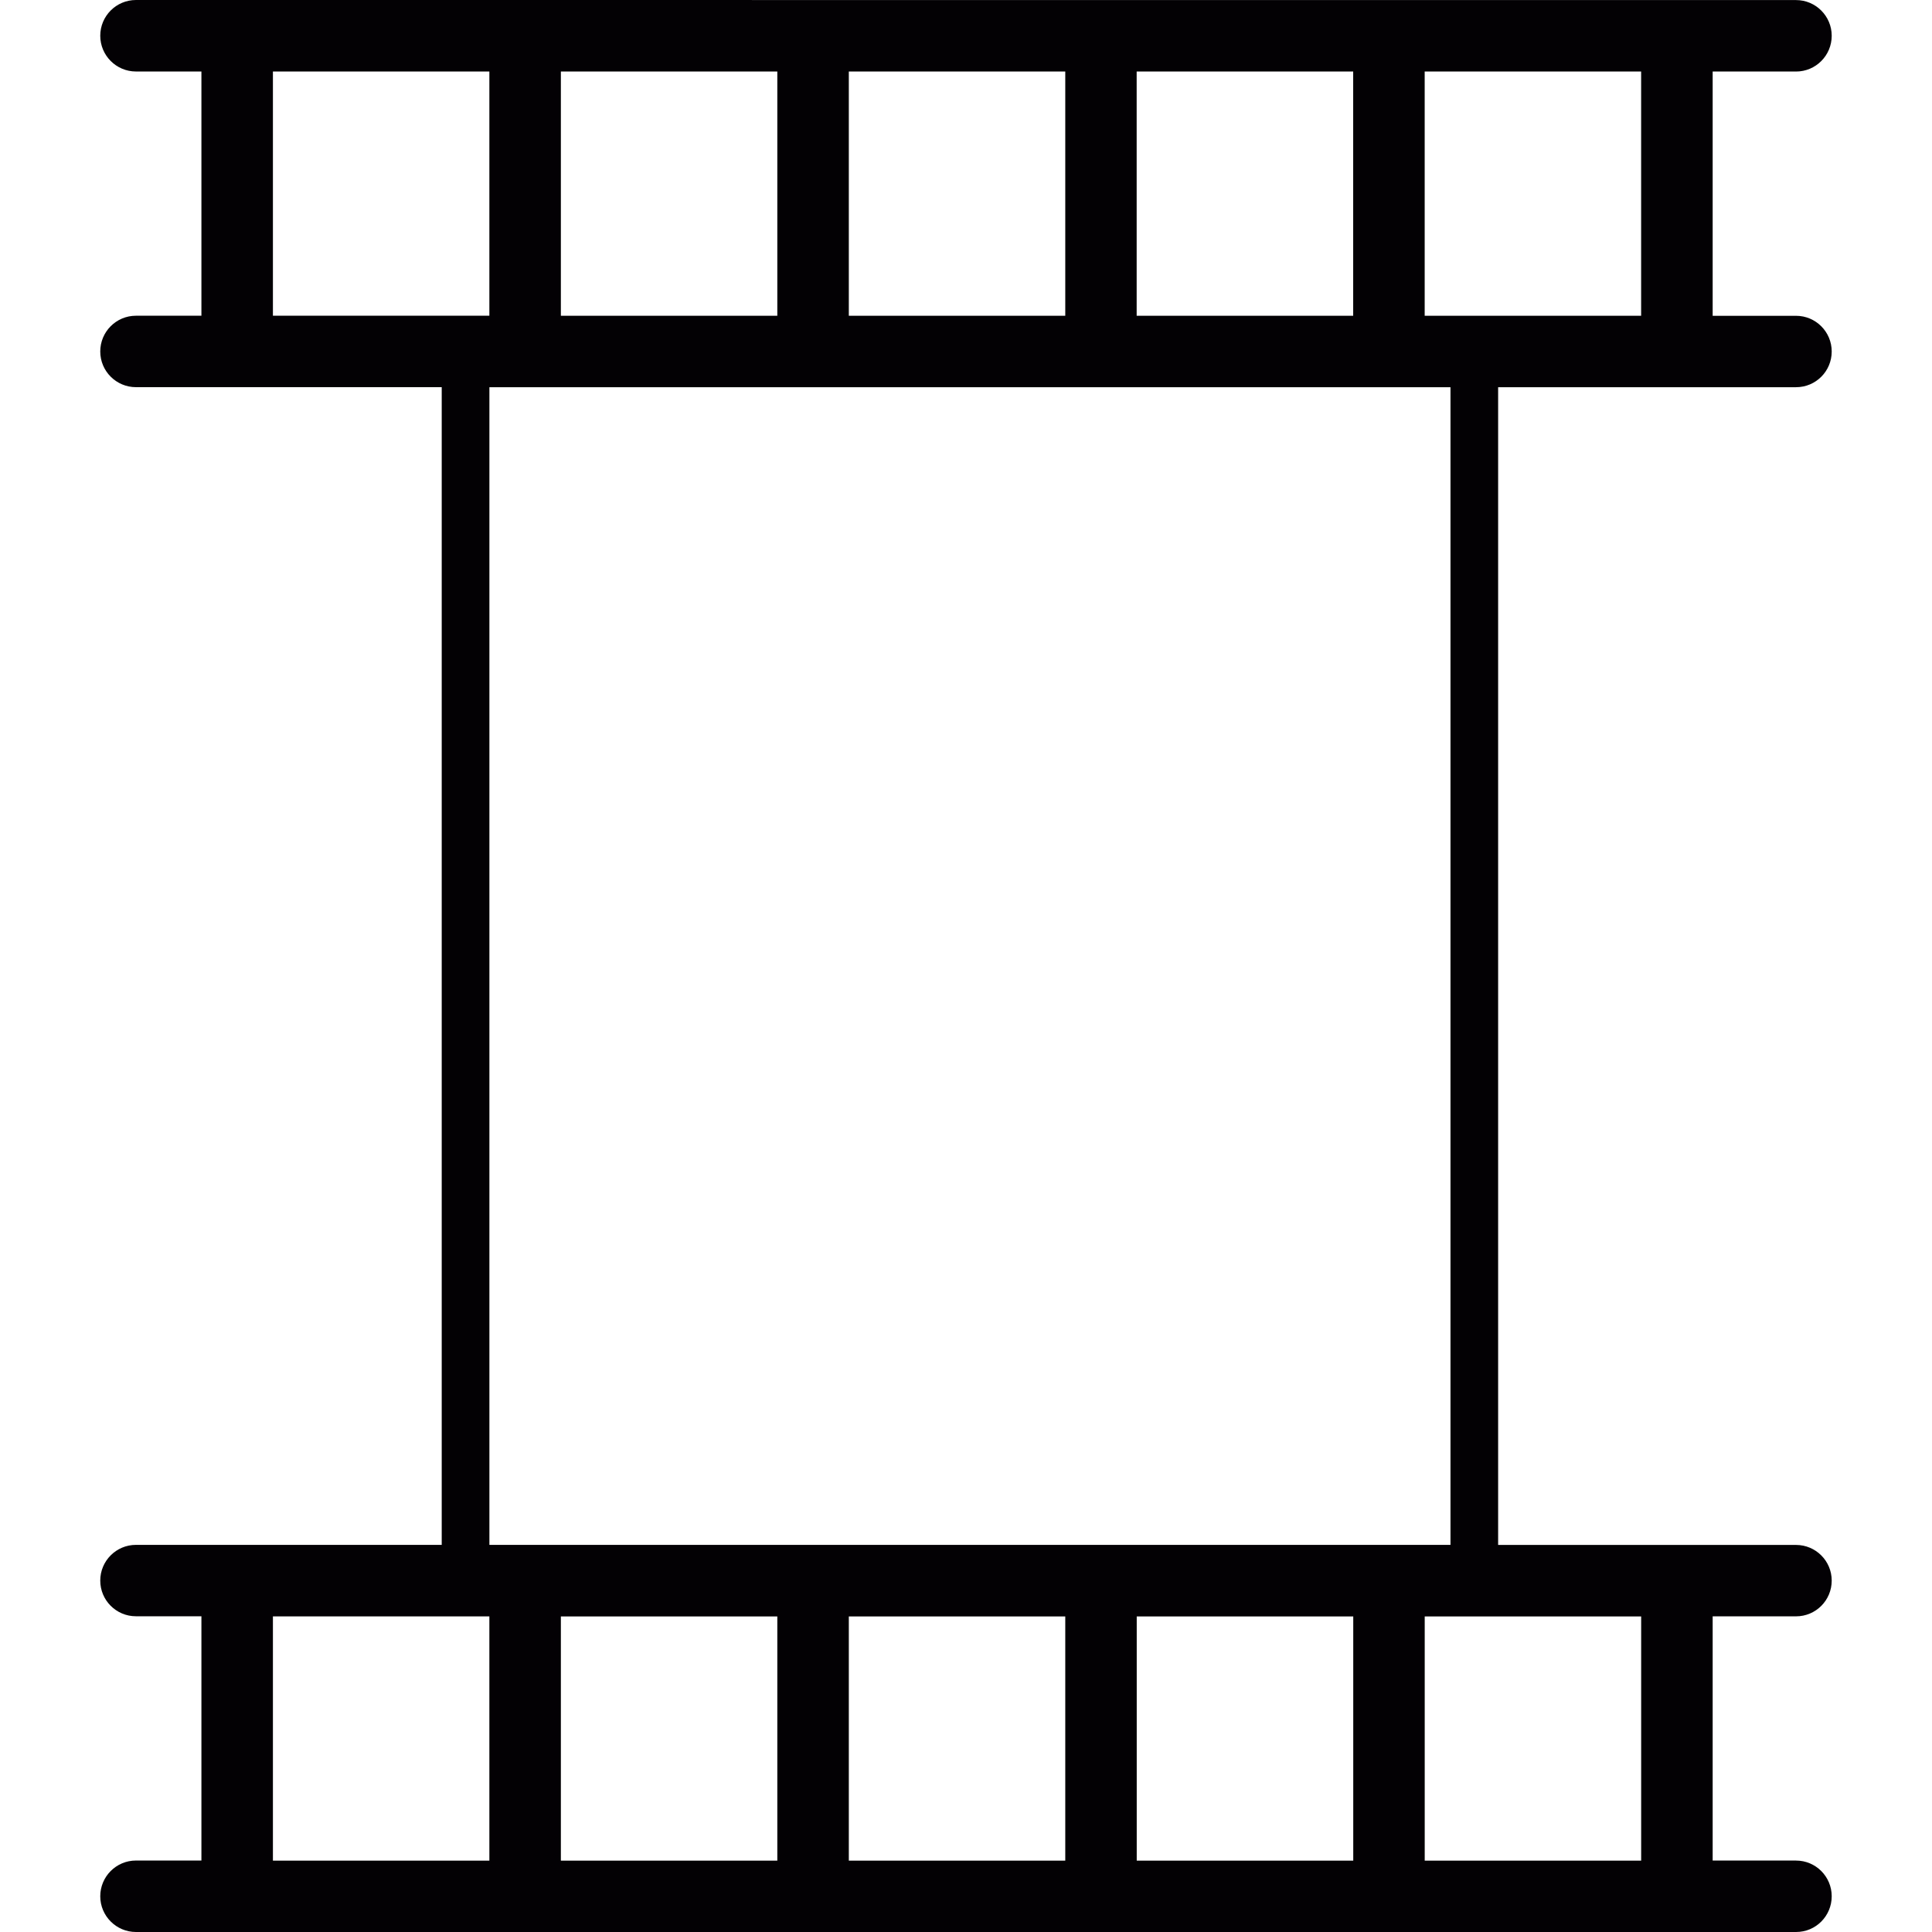
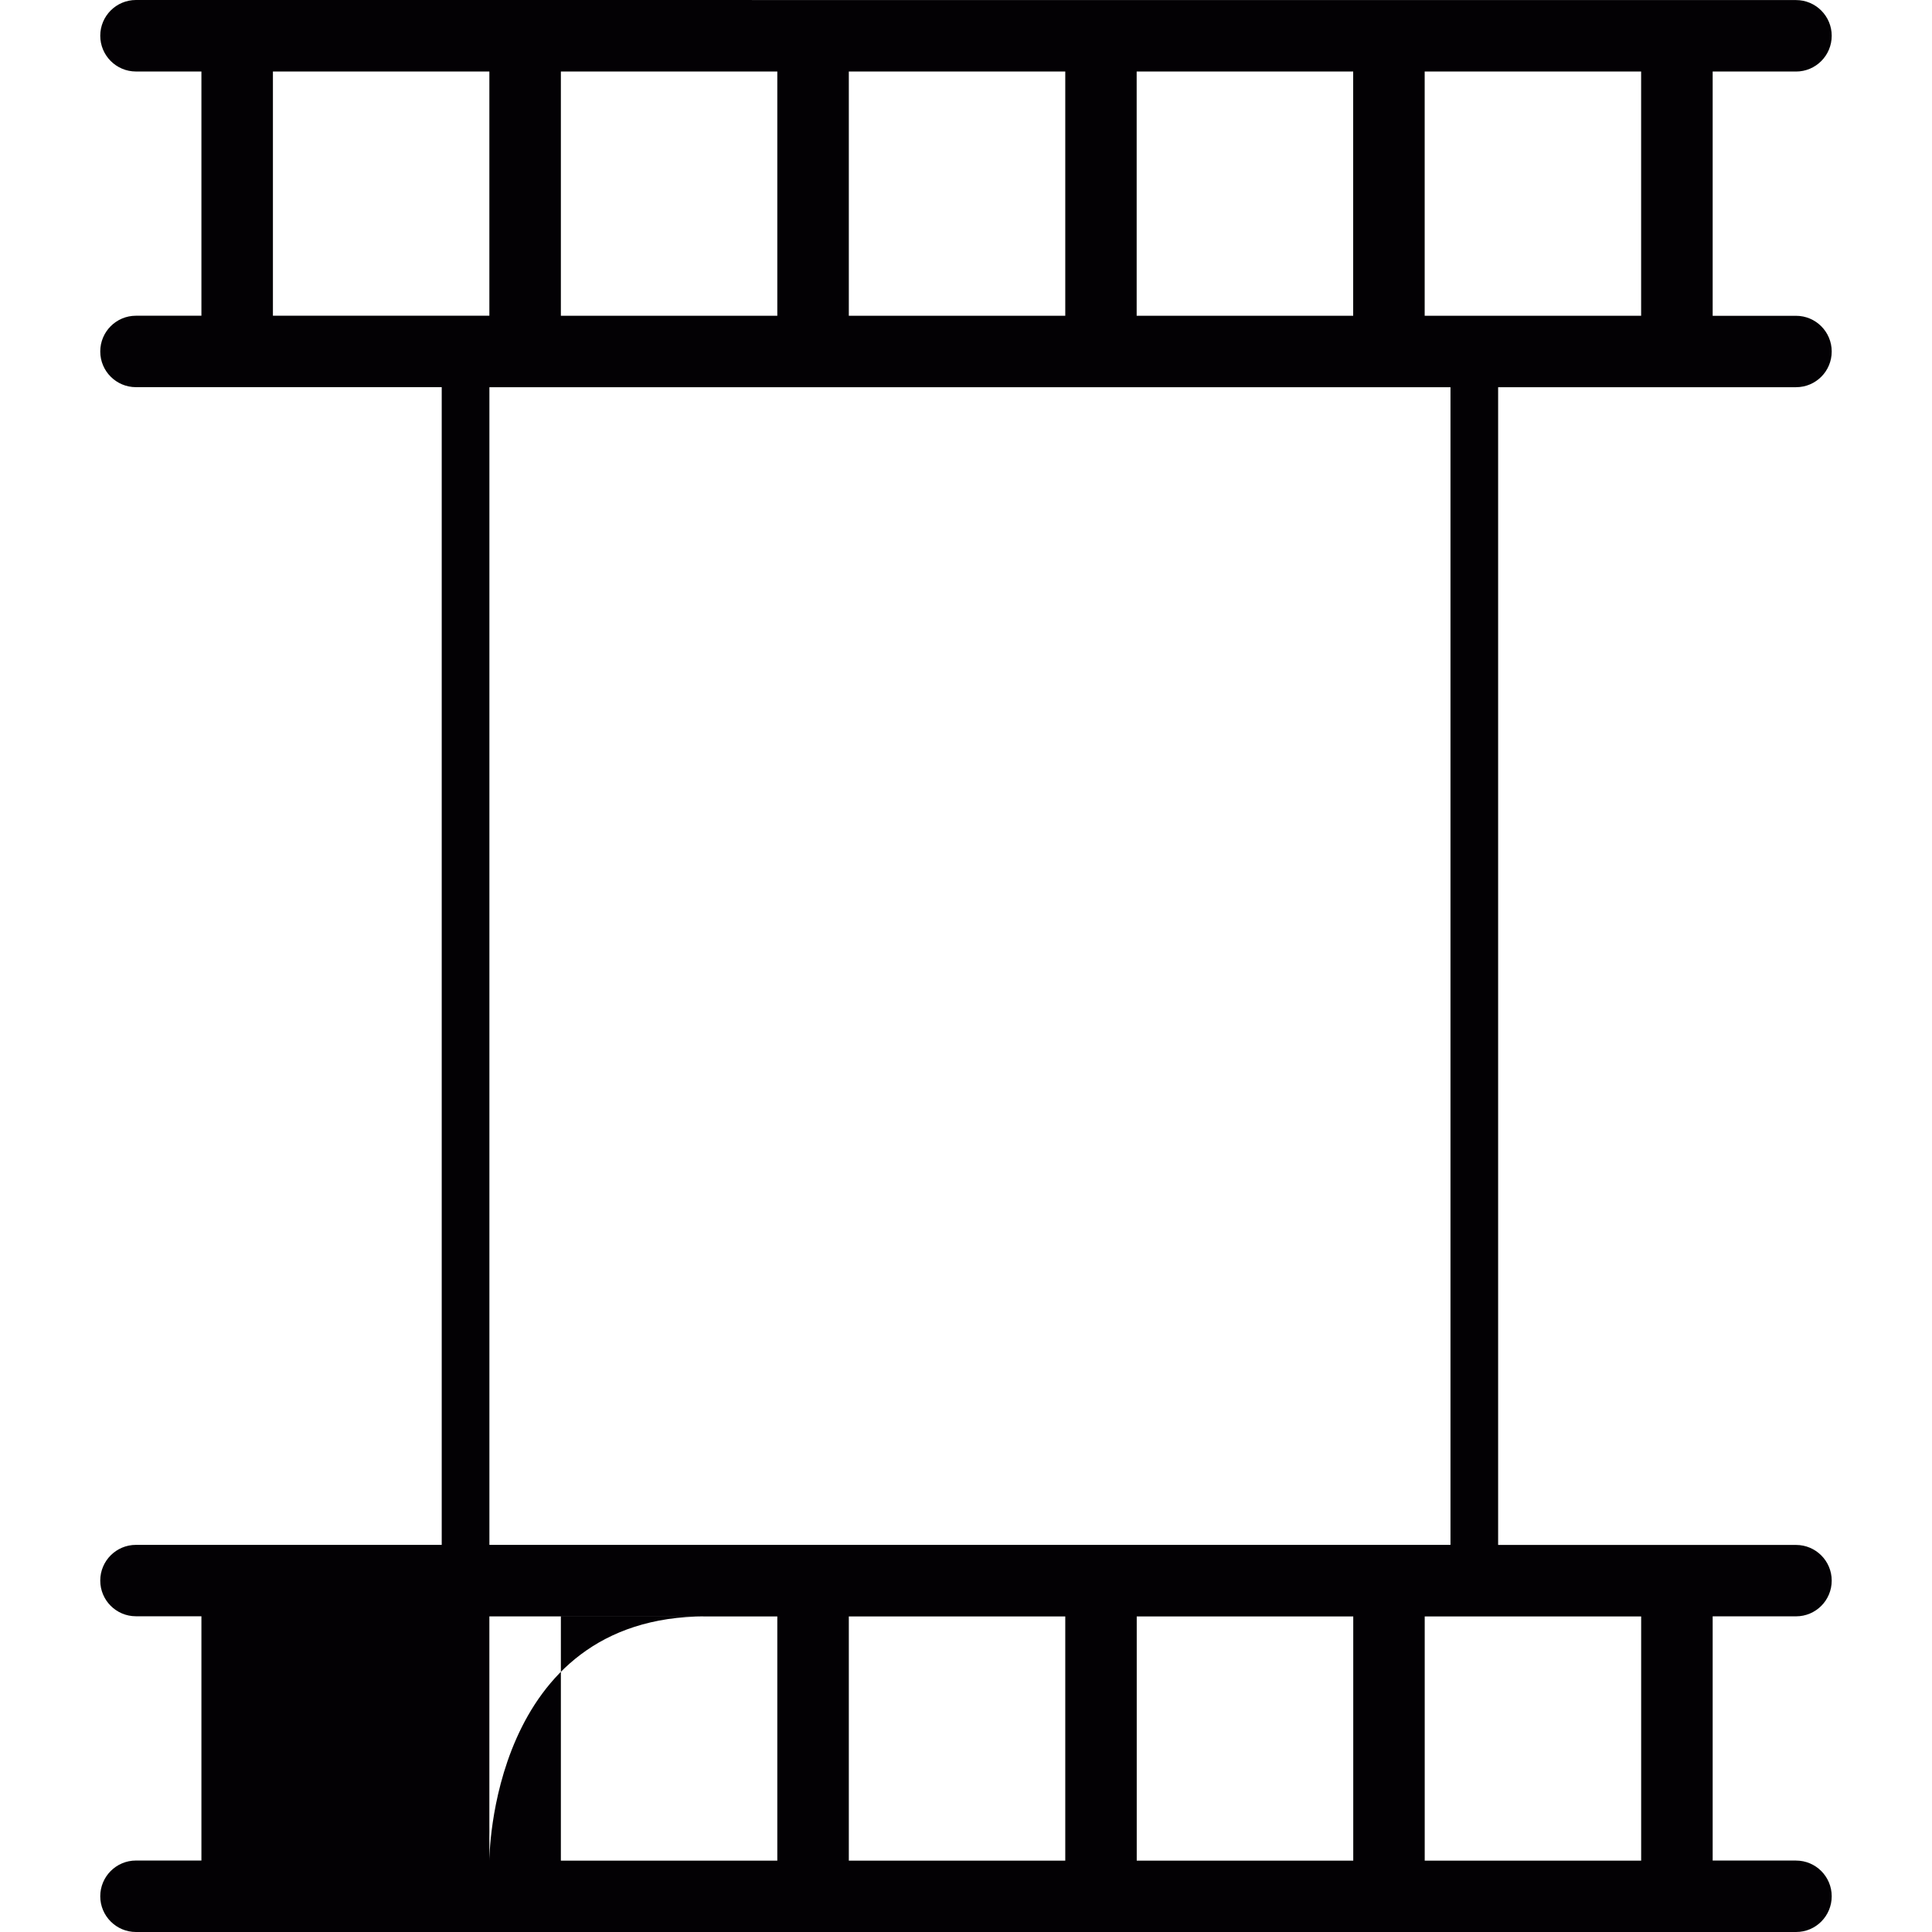
<svg xmlns="http://www.w3.org/2000/svg" height="800px" width="800px" version="1.1" id="Capa_1" viewBox="0 0 57.581 57.581" xml:space="preserve">
  <g>
-     <path style="fill:#030104;" d="M53.529,11.54c0.589,0,1.063-0.476,1.063-1.064s-0.477-1.064-1.063-1.064h-2.485v-7.28h2.485   c0.589,0,1.063-0.479,1.063-1.066s-0.477-1.064-1.063-1.064L4.052,0C3.464,0,2.988,0.478,2.988,1.065s0.476,1.066,1.064,1.066   h1.951V9.41H4.052c-0.588,0-1.064,0.477-1.064,1.065s0.477,1.064,1.064,1.064h9.113v34.504H4.052c-0.588,0-1.064,0.477-1.064,1.064   c0,0.589,0.477,1.064,1.064,1.064h1.951v7.28H4.052c-0.588,0-1.064,0.478-1.064,1.065s0.477,1.065,1.064,1.065h49.476   c0.59,0.002,1.064-0.477,1.064-1.065c0-0.588-0.477-1.064-1.063-1.064h-2.485v-7.279h2.485c0.589,0,1.063-0.477,1.063-1.065   s-0.477-1.063-1.063-1.063h-8.879V11.54H53.529z M33.877,2.132h6.453v7.279h-6.453V2.132z M25.298,2.132h6.451v7.279h-6.451V2.132z    M16.716,2.132h6.451v7.279h-6.451V2.132z M14.585,55.454H8.134v-7.28h6.451C14.585,48.174,14.585,55.454,14.585,55.454z    M14.585,9.41H8.134V2.131h6.451C14.585,2.131,14.585,9.41,14.585,9.41z M14.586,11.54H43.23v34.504H14.586V11.54z M23.167,55.454   h-6.451v-7.278h6.451V55.454z M31.749,55.454h-6.451v-7.278h6.451V55.454z M40.332,55.454h-6.453v-7.278h6.453V55.454z    M48.913,48.176v7.278h-6.451v-7.278H48.913z M42.461,9.411V2.132h6.451v7.279H42.461z" />
+     <path style="fill:#030104;" d="M53.529,11.54c0.589,0,1.063-0.476,1.063-1.064s-0.477-1.064-1.063-1.064h-2.485v-7.28h2.485   c0.589,0,1.063-0.479,1.063-1.066s-0.477-1.064-1.063-1.064L4.052,0C3.464,0,2.988,0.478,2.988,1.065s0.476,1.066,1.064,1.066   h1.951V9.41H4.052c-0.588,0-1.064,0.477-1.064,1.065s0.477,1.064,1.064,1.064h9.113v34.504H4.052c-0.588,0-1.064,0.477-1.064,1.064   c0,0.589,0.477,1.064,1.064,1.064h1.951v7.28H4.052c-0.588,0-1.064,0.478-1.064,1.065s0.477,1.065,1.064,1.065h49.476   c0.59,0.002,1.064-0.477,1.064-1.065c0-0.588-0.477-1.064-1.063-1.064h-2.485v-7.279h2.485c0.589,0,1.063-0.477,1.063-1.065   s-0.477-1.063-1.063-1.063h-8.879V11.54H53.529z M33.877,2.132h6.453v7.279h-6.453V2.132z M25.298,2.132h6.451v7.279h-6.451V2.132z    M16.716,2.132h6.451v7.279h-6.451V2.132z M14.585,55.454v-7.28h6.451C14.585,48.174,14.585,55.454,14.585,55.454z    M14.585,9.41H8.134V2.131h6.451C14.585,2.131,14.585,9.41,14.585,9.41z M14.586,11.54H43.23v34.504H14.586V11.54z M23.167,55.454   h-6.451v-7.278h6.451V55.454z M31.749,55.454h-6.451v-7.278h6.451V55.454z M40.332,55.454h-6.453v-7.278h6.453V55.454z    M48.913,48.176v7.278h-6.451v-7.278H48.913z M42.461,9.411V2.132h6.451v7.279H42.461z" />
  </g>
</svg>